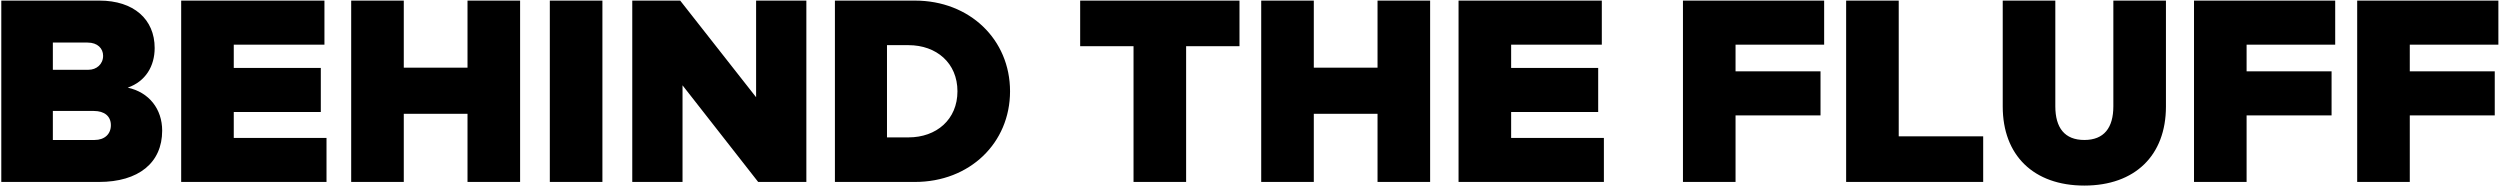
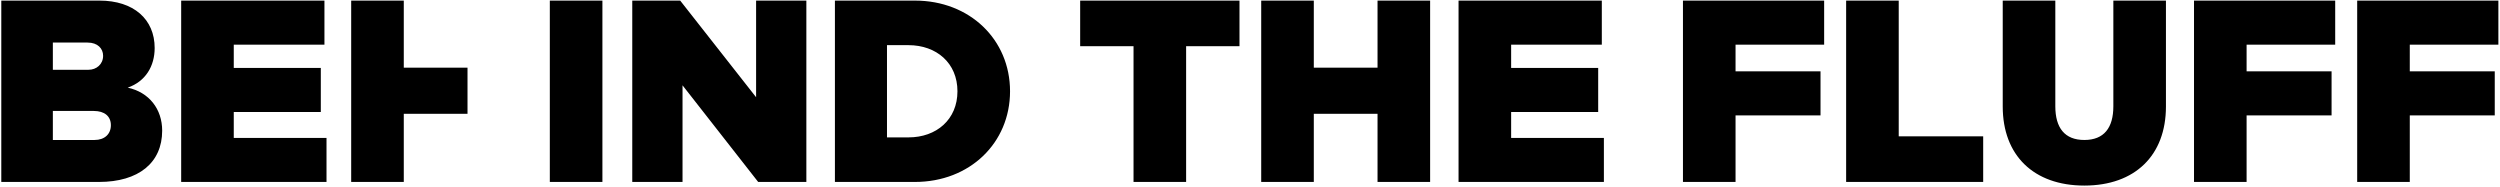
<svg xmlns="http://www.w3.org/2000/svg" width="965" height="72" viewBox="0 0 965 72" fill="none">
-   <path d="M0.5 70.231V0.231H38.4C51.6 0.231 59.7 7.431 59.7 18.531C59.7 25.531 56.2 31.431 49.3 33.831C57.6 35.631 62.6 42.131 62.6 50.431C62.6 62.831 53.5 70.231 38.2 70.231H0.5ZM20.4 26.931H34.2C37.2 26.931 39.8 24.831 39.8 21.531C39.8 18.731 37.7 16.431 33.8 16.431H20.4V26.931ZM20.4 54.031H36.5C40.4 54.031 42.8 51.731 42.8 48.331C42.8 44.831 40.3 42.831 36.2 42.831H20.4V54.031ZM69.934 70.231V0.231H125.234V17.231H90.234V26.231H123.834V43.231H90.234V53.231H126.034V70.231H69.934ZM135.559 70.231V0.231H155.859V26.131H180.459V0.231H200.759V70.231H180.459V43.931H155.859V70.231H135.559ZM212.23 70.231V0.231H232.53V70.231H212.23ZM244.055 70.231V0.231H262.555L291.855 37.531V0.231H311.255V70.231H292.655L263.455 32.931V70.231H244.055ZM322.277 70.231V0.231H353.177C374.277 0.231 389.877 15.231 389.877 35.231C389.877 55.231 374.277 70.231 353.177 70.231H322.277ZM342.377 53.031H350.677C361.477 53.031 369.577 46.131 369.577 35.231C369.577 24.331 361.477 17.431 350.677 17.431H342.377V53.031ZM437.543 70.231V17.831H416.943V0.231H478.443V17.831H457.843V70.231H437.543ZM486.828 70.231V0.231H507.128V26.131H531.728V0.231H552.028V70.231H531.728V43.931H507.128V70.231H486.828ZM563 70.231V0.231H618.3V17.231H583.3V26.231H616.9V43.231H583.3V53.231H619.1V70.231H563ZM649.621 70.231V0.231H704.121V17.231H669.921V27.531H702.721V44.531H669.921V70.231H649.621ZM712.609 70.231V0.231H732.909V52.631H765.509V70.231H712.609ZM804.554 71.631C784.954 71.631 773.054 59.931 773.054 41.131V0.231H793.354V41.031C793.354 49.331 796.954 54.031 804.554 54.031C812.154 54.031 815.754 49.331 815.754 41.031V0.231H836.054V41.131C836.054 59.931 824.154 71.631 804.554 71.631ZM846.887 70.231V0.231H901.387V17.231H867.187V27.531H899.987V44.531H867.187V70.231H846.887ZM909.875 70.231V0.231H964.375V17.231H930.175V27.531H962.975V44.531H930.175V70.231H909.875Z" fill="black" />
+   <path d="M0.5 70.231V0.231H38.4C51.6 0.231 59.7 7.431 59.7 18.531C59.7 25.531 56.2 31.431 49.3 33.831C57.6 35.631 62.6 42.131 62.6 50.431C62.6 62.831 53.5 70.231 38.2 70.231H0.5ZM20.4 26.931H34.2C37.2 26.931 39.8 24.831 39.8 21.531C39.8 18.731 37.7 16.431 33.8 16.431H20.4V26.931ZM20.4 54.031H36.5C40.4 54.031 42.8 51.731 42.8 48.331C42.8 44.831 40.3 42.831 36.2 42.831H20.4V54.031ZM69.934 70.231V0.231H125.234V17.231H90.234V26.231H123.834V43.231H90.234V53.231H126.034V70.231H69.934ZM135.559 70.231V0.231H155.859V26.131H180.459V0.231H200.759H180.459V43.931H155.859V70.231H135.559ZM212.23 70.231V0.231H232.53V70.231H212.23ZM244.055 70.231V0.231H262.555L291.855 37.531V0.231H311.255V70.231H292.655L263.455 32.931V70.231H244.055ZM322.277 70.231V0.231H353.177C374.277 0.231 389.877 15.231 389.877 35.231C389.877 55.231 374.277 70.231 353.177 70.231H322.277ZM342.377 53.031H350.677C361.477 53.031 369.577 46.131 369.577 35.231C369.577 24.331 361.477 17.431 350.677 17.431H342.377V53.031ZM437.543 70.231V17.831H416.943V0.231H478.443V17.831H457.843V70.231H437.543ZM486.828 70.231V0.231H507.128V26.131H531.728V0.231H552.028V70.231H531.728V43.931H507.128V70.231H486.828ZM563 70.231V0.231H618.3V17.231H583.3V26.231H616.9V43.231H583.3V53.231H619.1V70.231H563ZM649.621 70.231V0.231H704.121V17.231H669.921V27.531H702.721V44.531H669.921V70.231H649.621ZM712.609 70.231V0.231H732.909V52.631H765.509V70.231H712.609ZM804.554 71.631C784.954 71.631 773.054 59.931 773.054 41.131V0.231H793.354V41.031C793.354 49.331 796.954 54.031 804.554 54.031C812.154 54.031 815.754 49.331 815.754 41.031V0.231H836.054V41.131C836.054 59.931 824.154 71.631 804.554 71.631ZM846.887 70.231V0.231H901.387V17.231H867.187V27.531H899.987V44.531H867.187V70.231H846.887ZM909.875 70.231V0.231H964.375V17.231H930.175V27.531H962.975V44.531H930.175V70.231H909.875Z" fill="black" />
</svg>